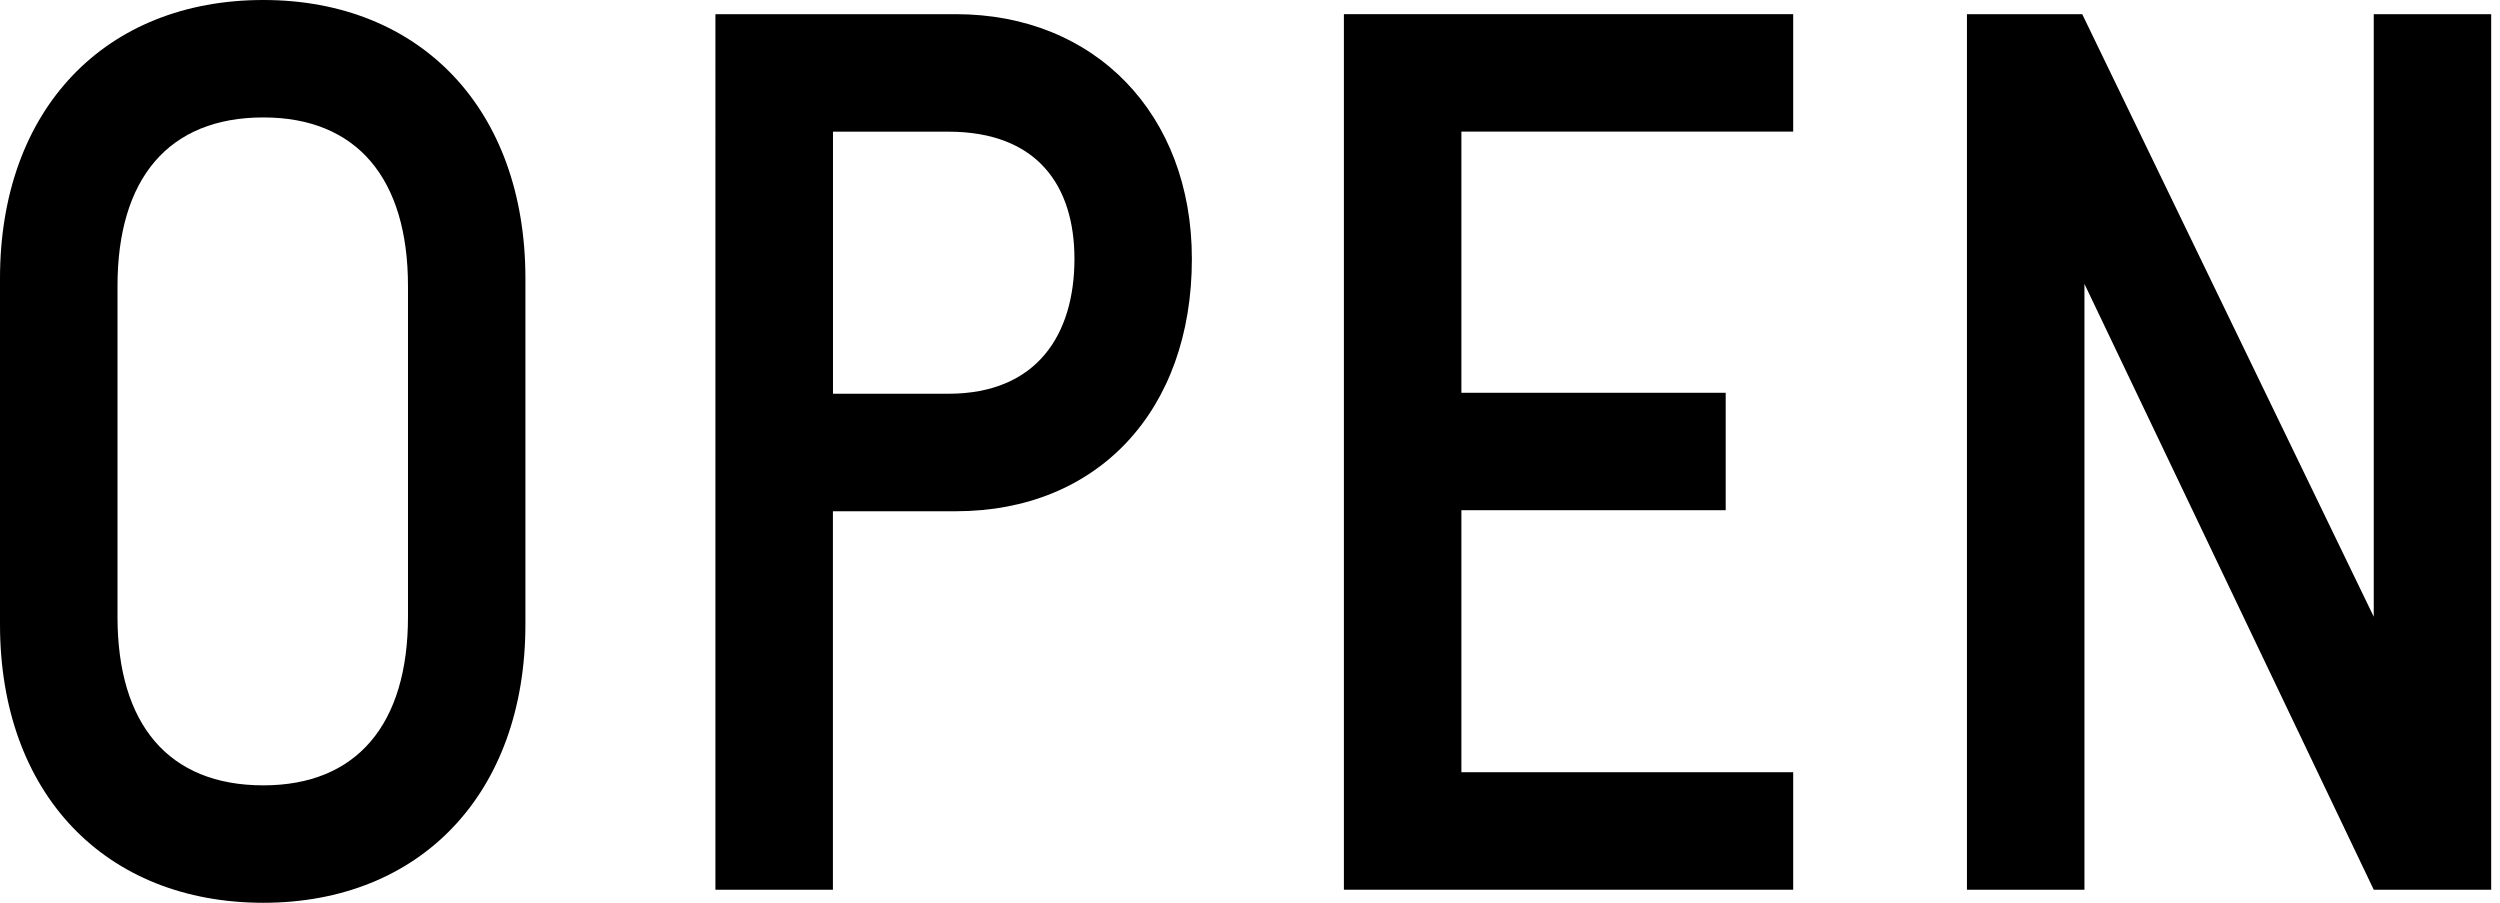
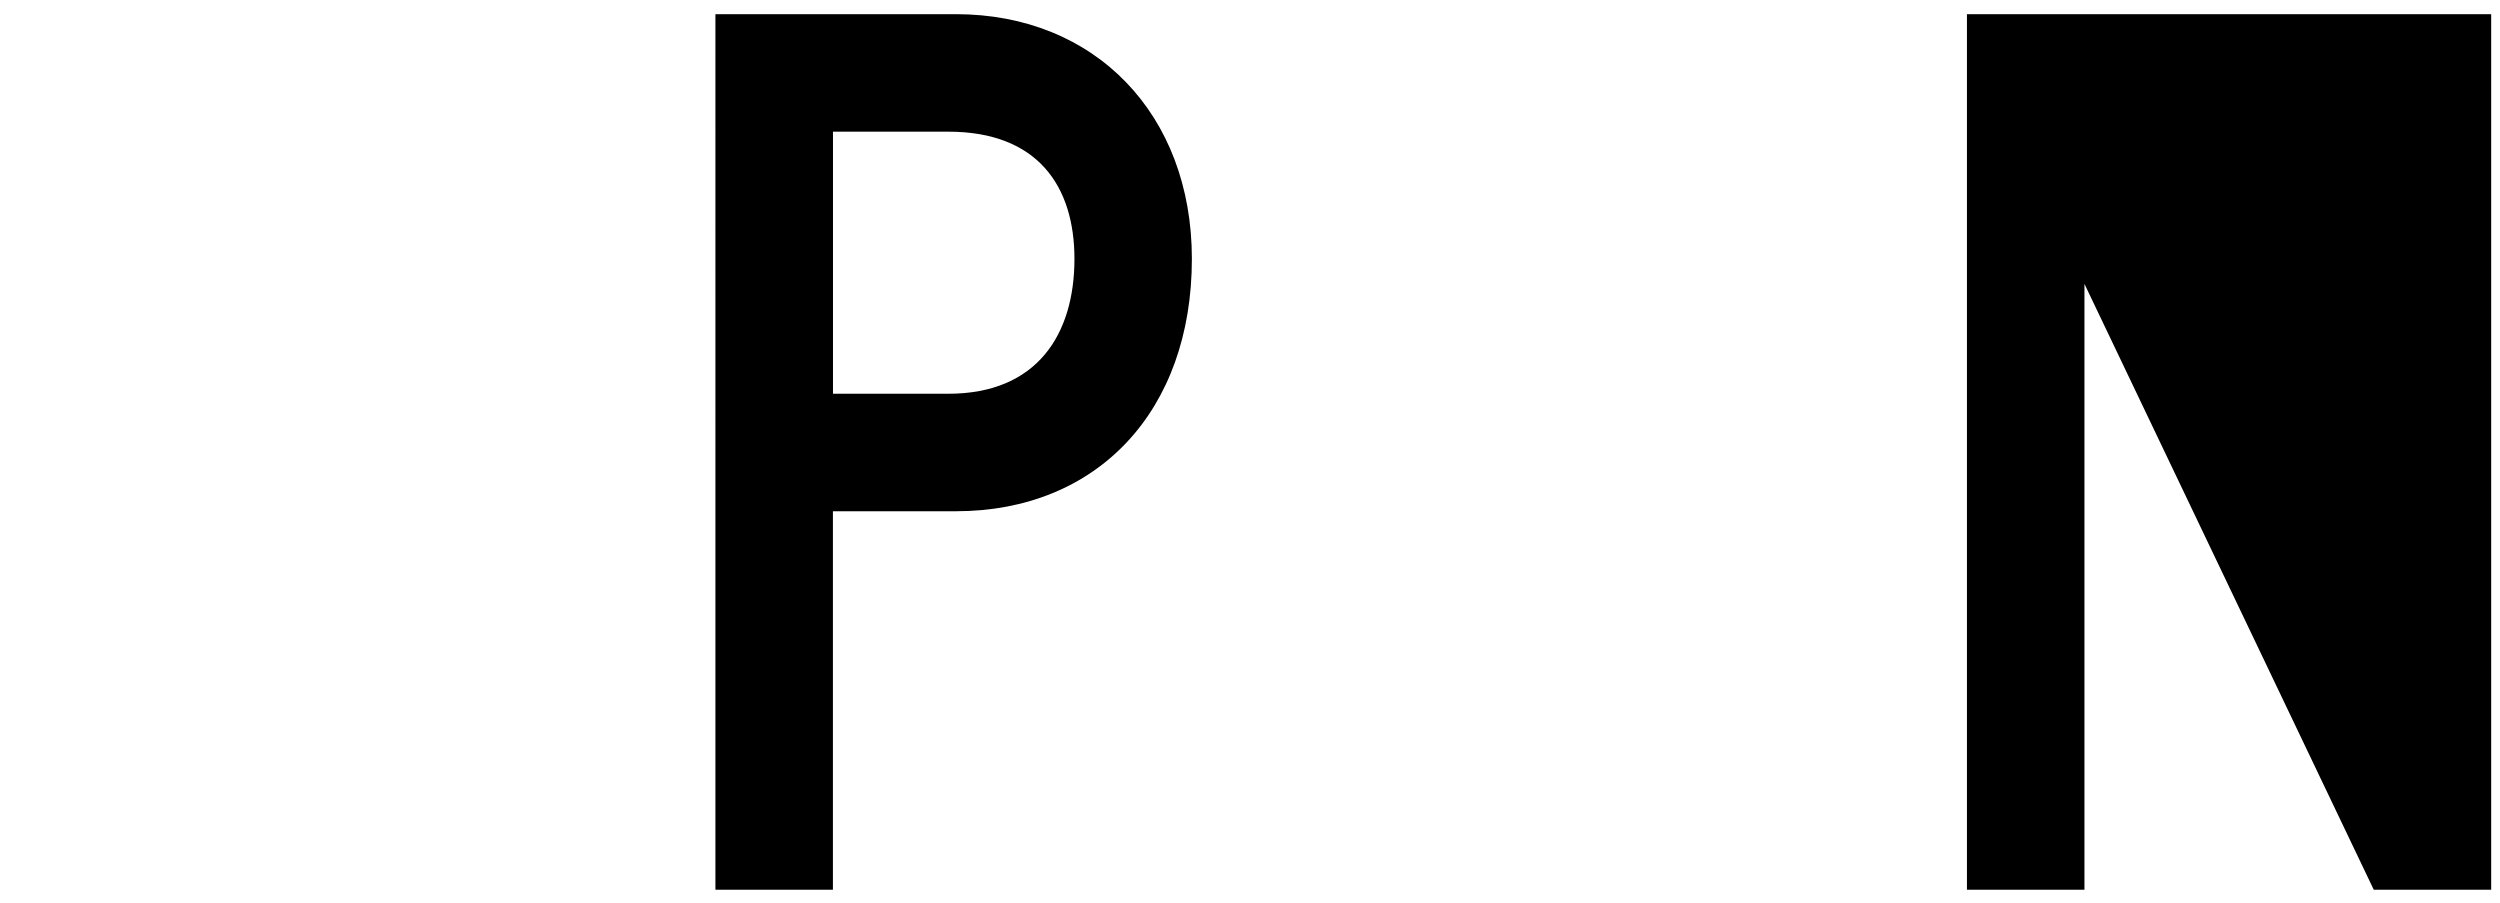
<svg xmlns="http://www.w3.org/2000/svg" version="1.1" x="0px" y="0px" width="36px" height="13px" viewBox="0 0 36 13" enable-background="new 0 0 36 13" xml:space="preserve">
  <defs>
</defs>
-   <path d="M0,4.01C0,1.566,1.52,0,3.792,0c2.256,0,3.774,1.566,3.774,4.01v4.98  C7.566,11.434,6.047,13,3.792,13C1.52,13,0,11.434,0,8.99V4.01z M5.875,4.119  c0-1.55-0.737-2.428-2.083-2.428c-1.363,0-2.1,0.878-2.1,2.428v4.762  c0,1.55,0.736,2.428,2.1,2.428c1.346,0,2.083-0.878,2.083-2.428V4.119z" />
  <path d="M13.764,0.204c2.005,0,3.399,1.441,3.399,3.523c0,2.193-1.362,3.635-3.399,3.635h-1.77v5.45  h-1.692V0.204H13.764z M13.655,5.67c1.285,0,1.817-0.861,1.817-1.942c0-1.05-0.532-1.832-1.817-1.832  h-1.66v3.774H13.655z" />
-   <path d="M21.044,1.896v3.76h3.806v1.691h-3.806v3.773h4.778v1.692h-6.47V0.204h6.47v1.691H21.044z" />
-   <path d="M34.182,0.204h1.691v12.608h-1.691l-4.166-8.724v8.724h-1.692V0.204h1.66l4.198,8.677V0.204z" />
+   <path d="M34.182,0.204h1.691v12.608h-1.691l-4.166-8.724v8.724h-1.692V0.204h1.66V0.204z" />
</svg>